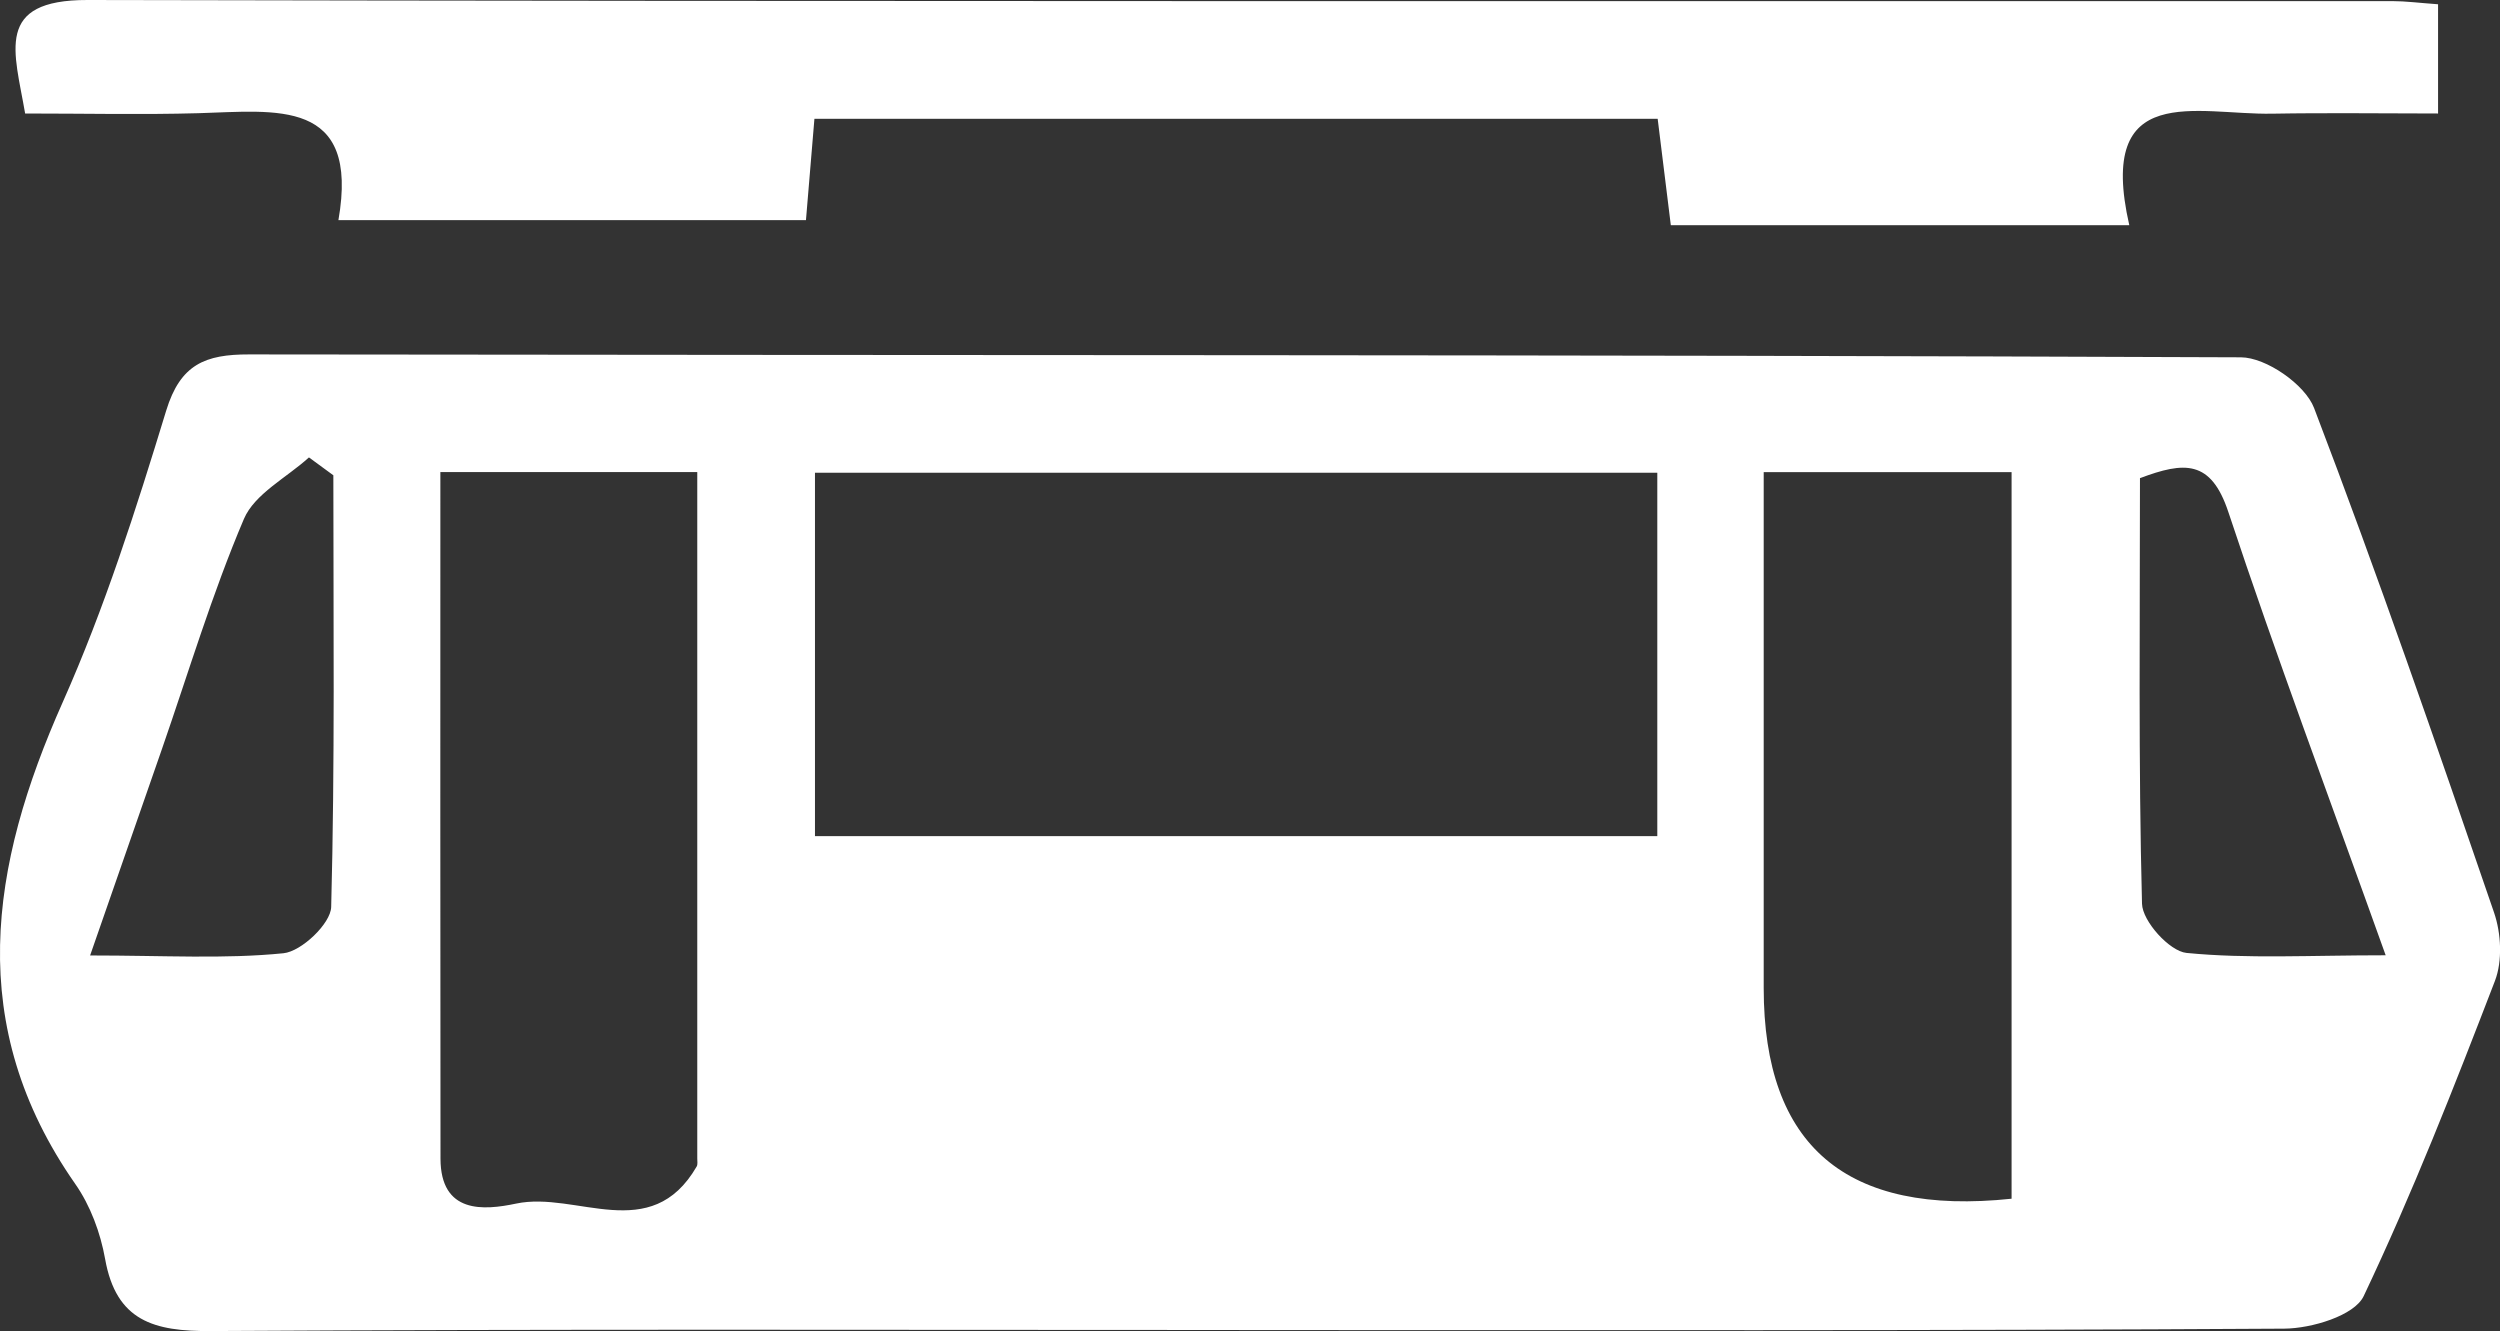
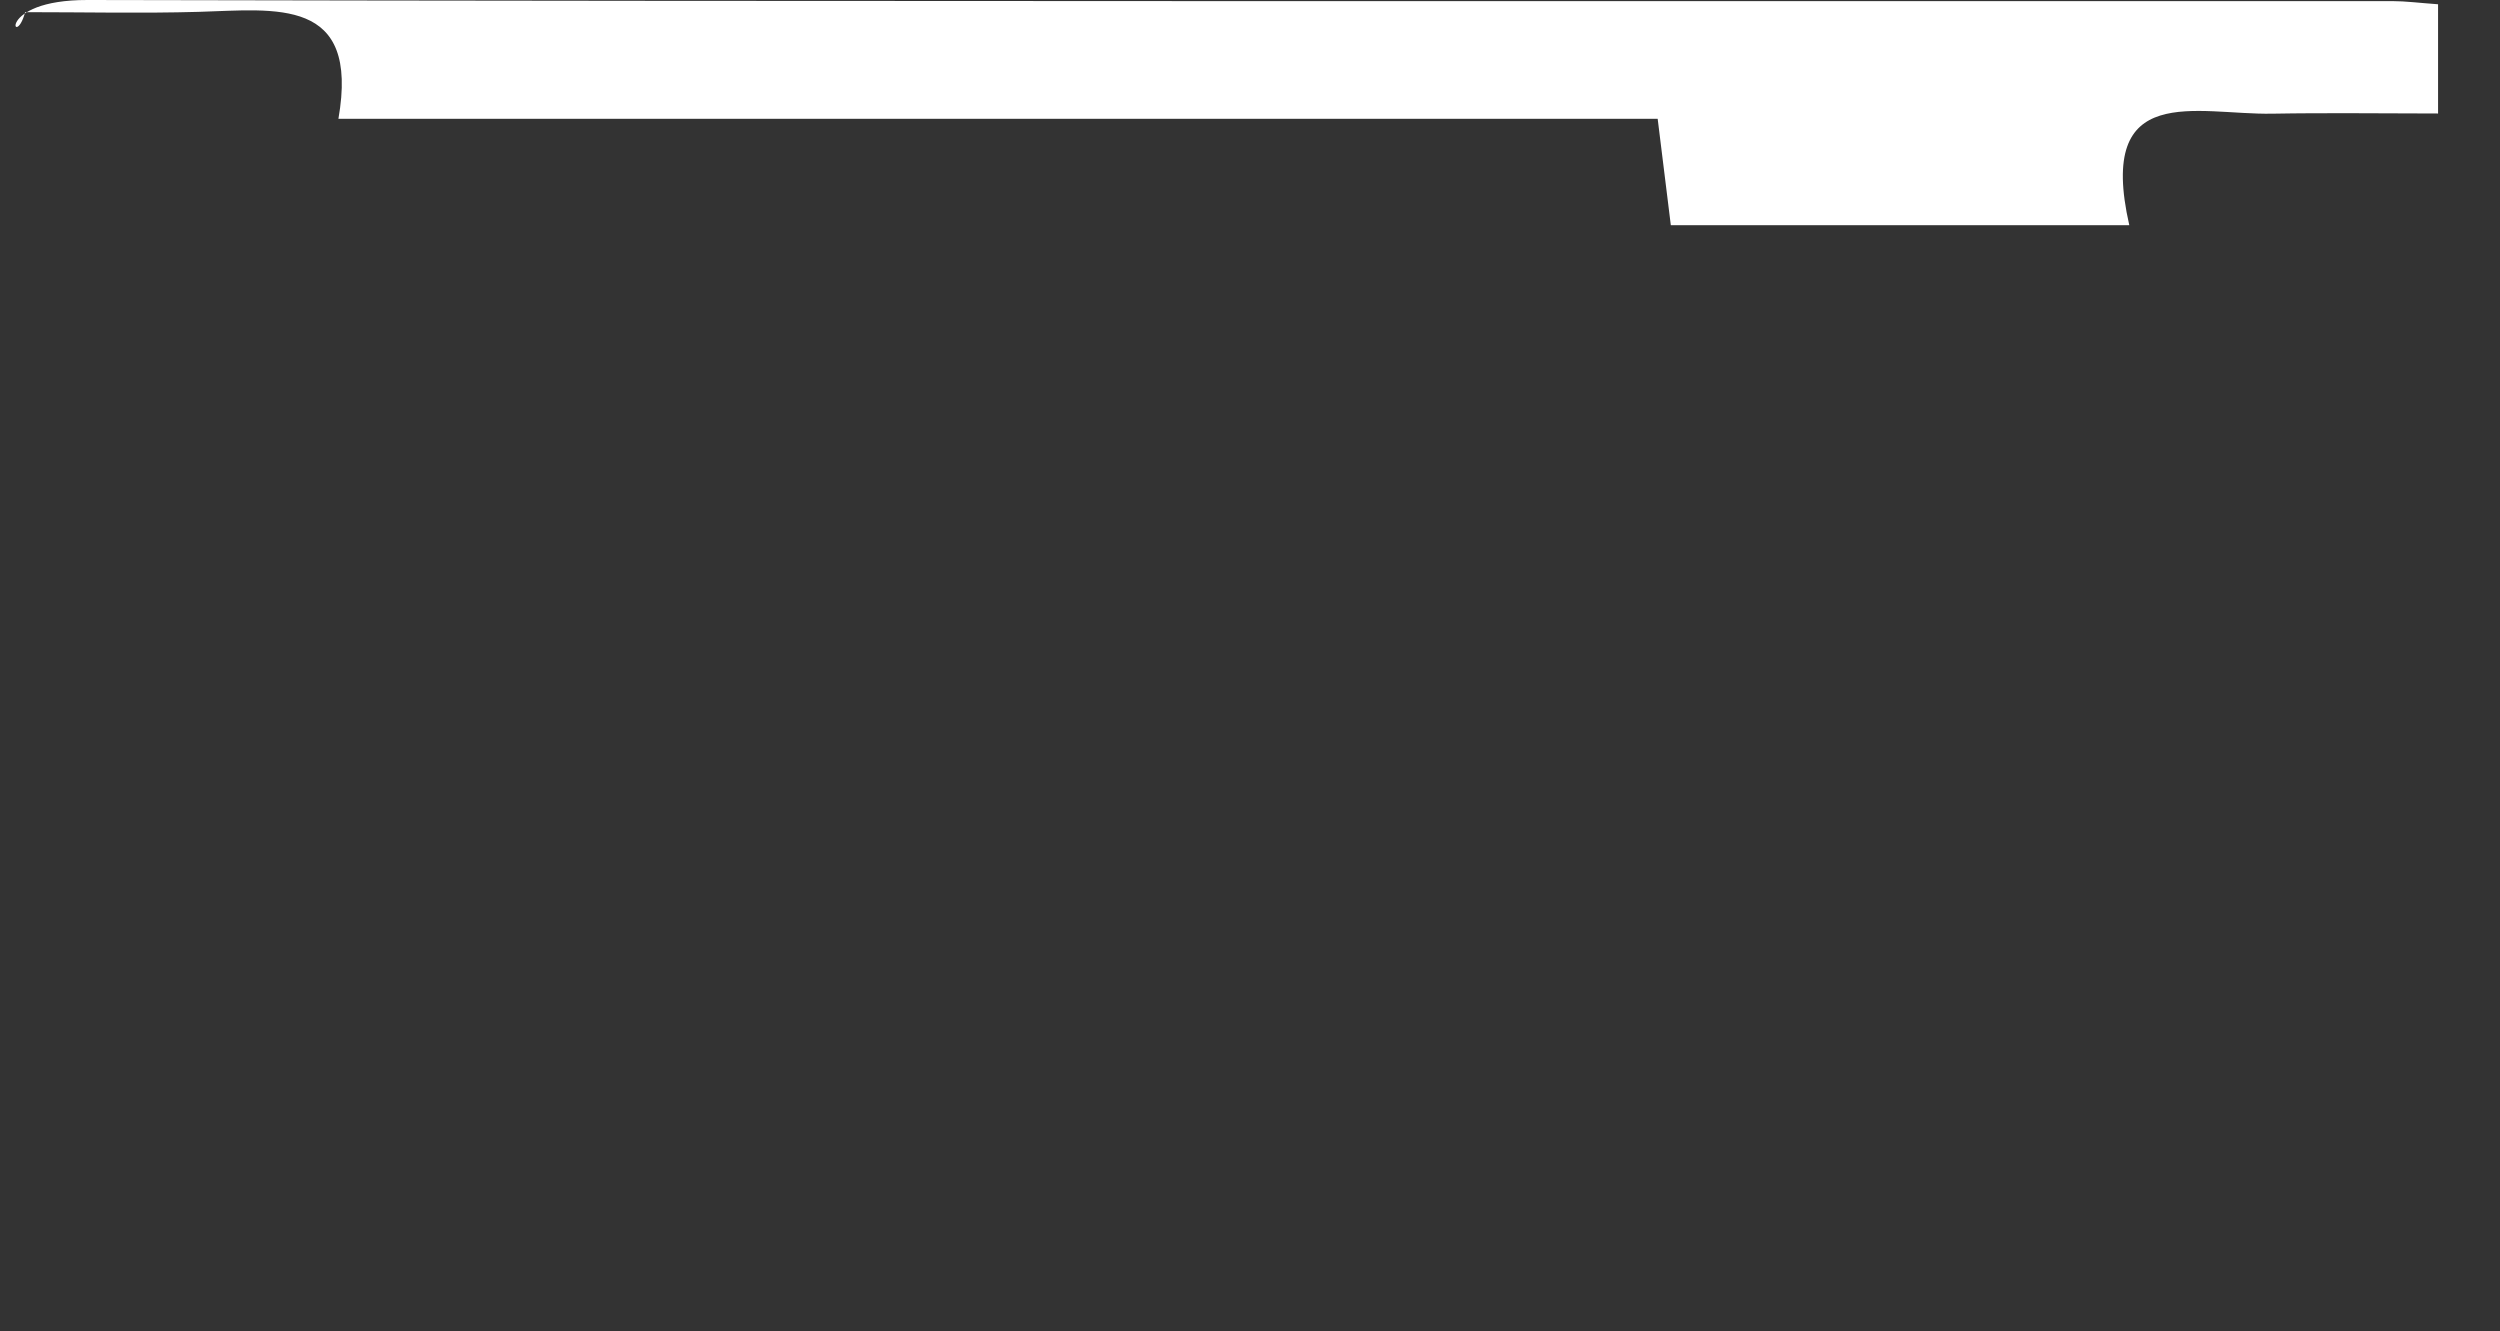
<svg xmlns="http://www.w3.org/2000/svg" id="Ebene_2" data-name="Ebene 2" viewBox="0 0 404.83 215.54">
  <rect x="0" y="0" width="404.83" height="215.54" fill="#333333" stroke="none" />
  <defs>
    <style>
      .cls-1 {
        fill: #fff;
        stroke-width: 0px;
      }
    </style>
  </defs>
  <g id="Ebene_1-2" data-name="Ebene 1">
    <g>
-       <path class="cls-1" d="m200.68,215.37c-55.52,0-111.04-.17-166.56.17-9.14.06-15.31-1.58-17.1-11.68-.75-4.22-2.39-8.66-4.84-12.15-17.91-25.67-13.87-51.41-2.01-78.03,6.77-15.21,11.87-31.23,16.74-47.18,2.3-7.53,6.35-9.12,13.42-9.11,107.52.16,215.03.02,322.55.47,4.08.02,10.38,4.4,11.84,8.2,10.32,27.01,19.77,54.36,29.15,81.72,1.15,3.35,1.38,7.83.14,11.06-6.62,17.21-13.36,34.41-21.26,51.05-1.5,3.15-8.42,5.23-12.86,5.26-56.4.35-112.8.23-169.2.23Zm67.69-79.97v-58.85h-136.4v58.85h136.4Zm-197.06-58.96c0,37.55-.03,74.36.02,111.16.01,8.98,7,8.41,12.24,7.3,9.74-2.07,21.81,6.81,29.24-6,.2-.34.1-.86.1-1.3,0-36.79,0-73.58,0-111.16h-41.6Zm254.43,117.67v-117.66h-40.14c0,28.37,0,55.96,0,83.55q0,38.36,40.14,34.11ZM54,76.98c-1.32-.97-2.65-1.94-3.97-2.91-3.61,3.28-8.79,5.89-10.53,9.96-5.16,12.12-8.96,24.83-13.29,37.3-3.67,10.56-7.34,21.11-11.62,33.39,12.07,0,21.77.6,31.31-.36,2.92-.29,7.66-4.81,7.73-7.49.61-23.28.35-46.59.35-69.89Zm332.32,77.72c-9.19-25.69-17.79-48.59-25.48-71.79-2.82-8.5-7.13-8.18-14.31-5.48,0,23.31-.26,46.12.33,68.91.07,2.85,4.46,7.7,7.21,7.97,9.9.97,19.96.38,32.24.38Z" />
-       <path class="cls-1" d="m344.8,36.47h-74.24c-.71-5.73-1.38-11.18-2.13-17.23h-136.55c-.47,5.59-.86,10.37-1.37,16.41H54.8c3.47-19.83-10.1-17.68-22.65-17.32-9.18.26-18.37.05-28.08.05C2.36,8.36-1-.03,14.19,0c124.4.27,248.8.16,373.2.18,2.16,0,4.31.29,7.41.51v17.69c-8.75,0-17.82-.13-26.88.03-12.13.22-28.47-5.43-23.12,18.06Z" />
+       <path class="cls-1" d="m344.8,36.47h-74.24c-.71-5.73-1.38-11.18-2.13-17.23h-136.55H54.8c3.47-19.83-10.1-17.68-22.65-17.32-9.18.26-18.37.05-28.08.05C2.36,8.36-1-.03,14.19,0c124.4.27,248.8.16,373.2.18,2.16,0,4.31.29,7.41.51v17.69c-8.75,0-17.82-.13-26.88.03-12.13.22-28.47-5.43-23.12,18.06Z" />
    </g>
  </g>
</svg>